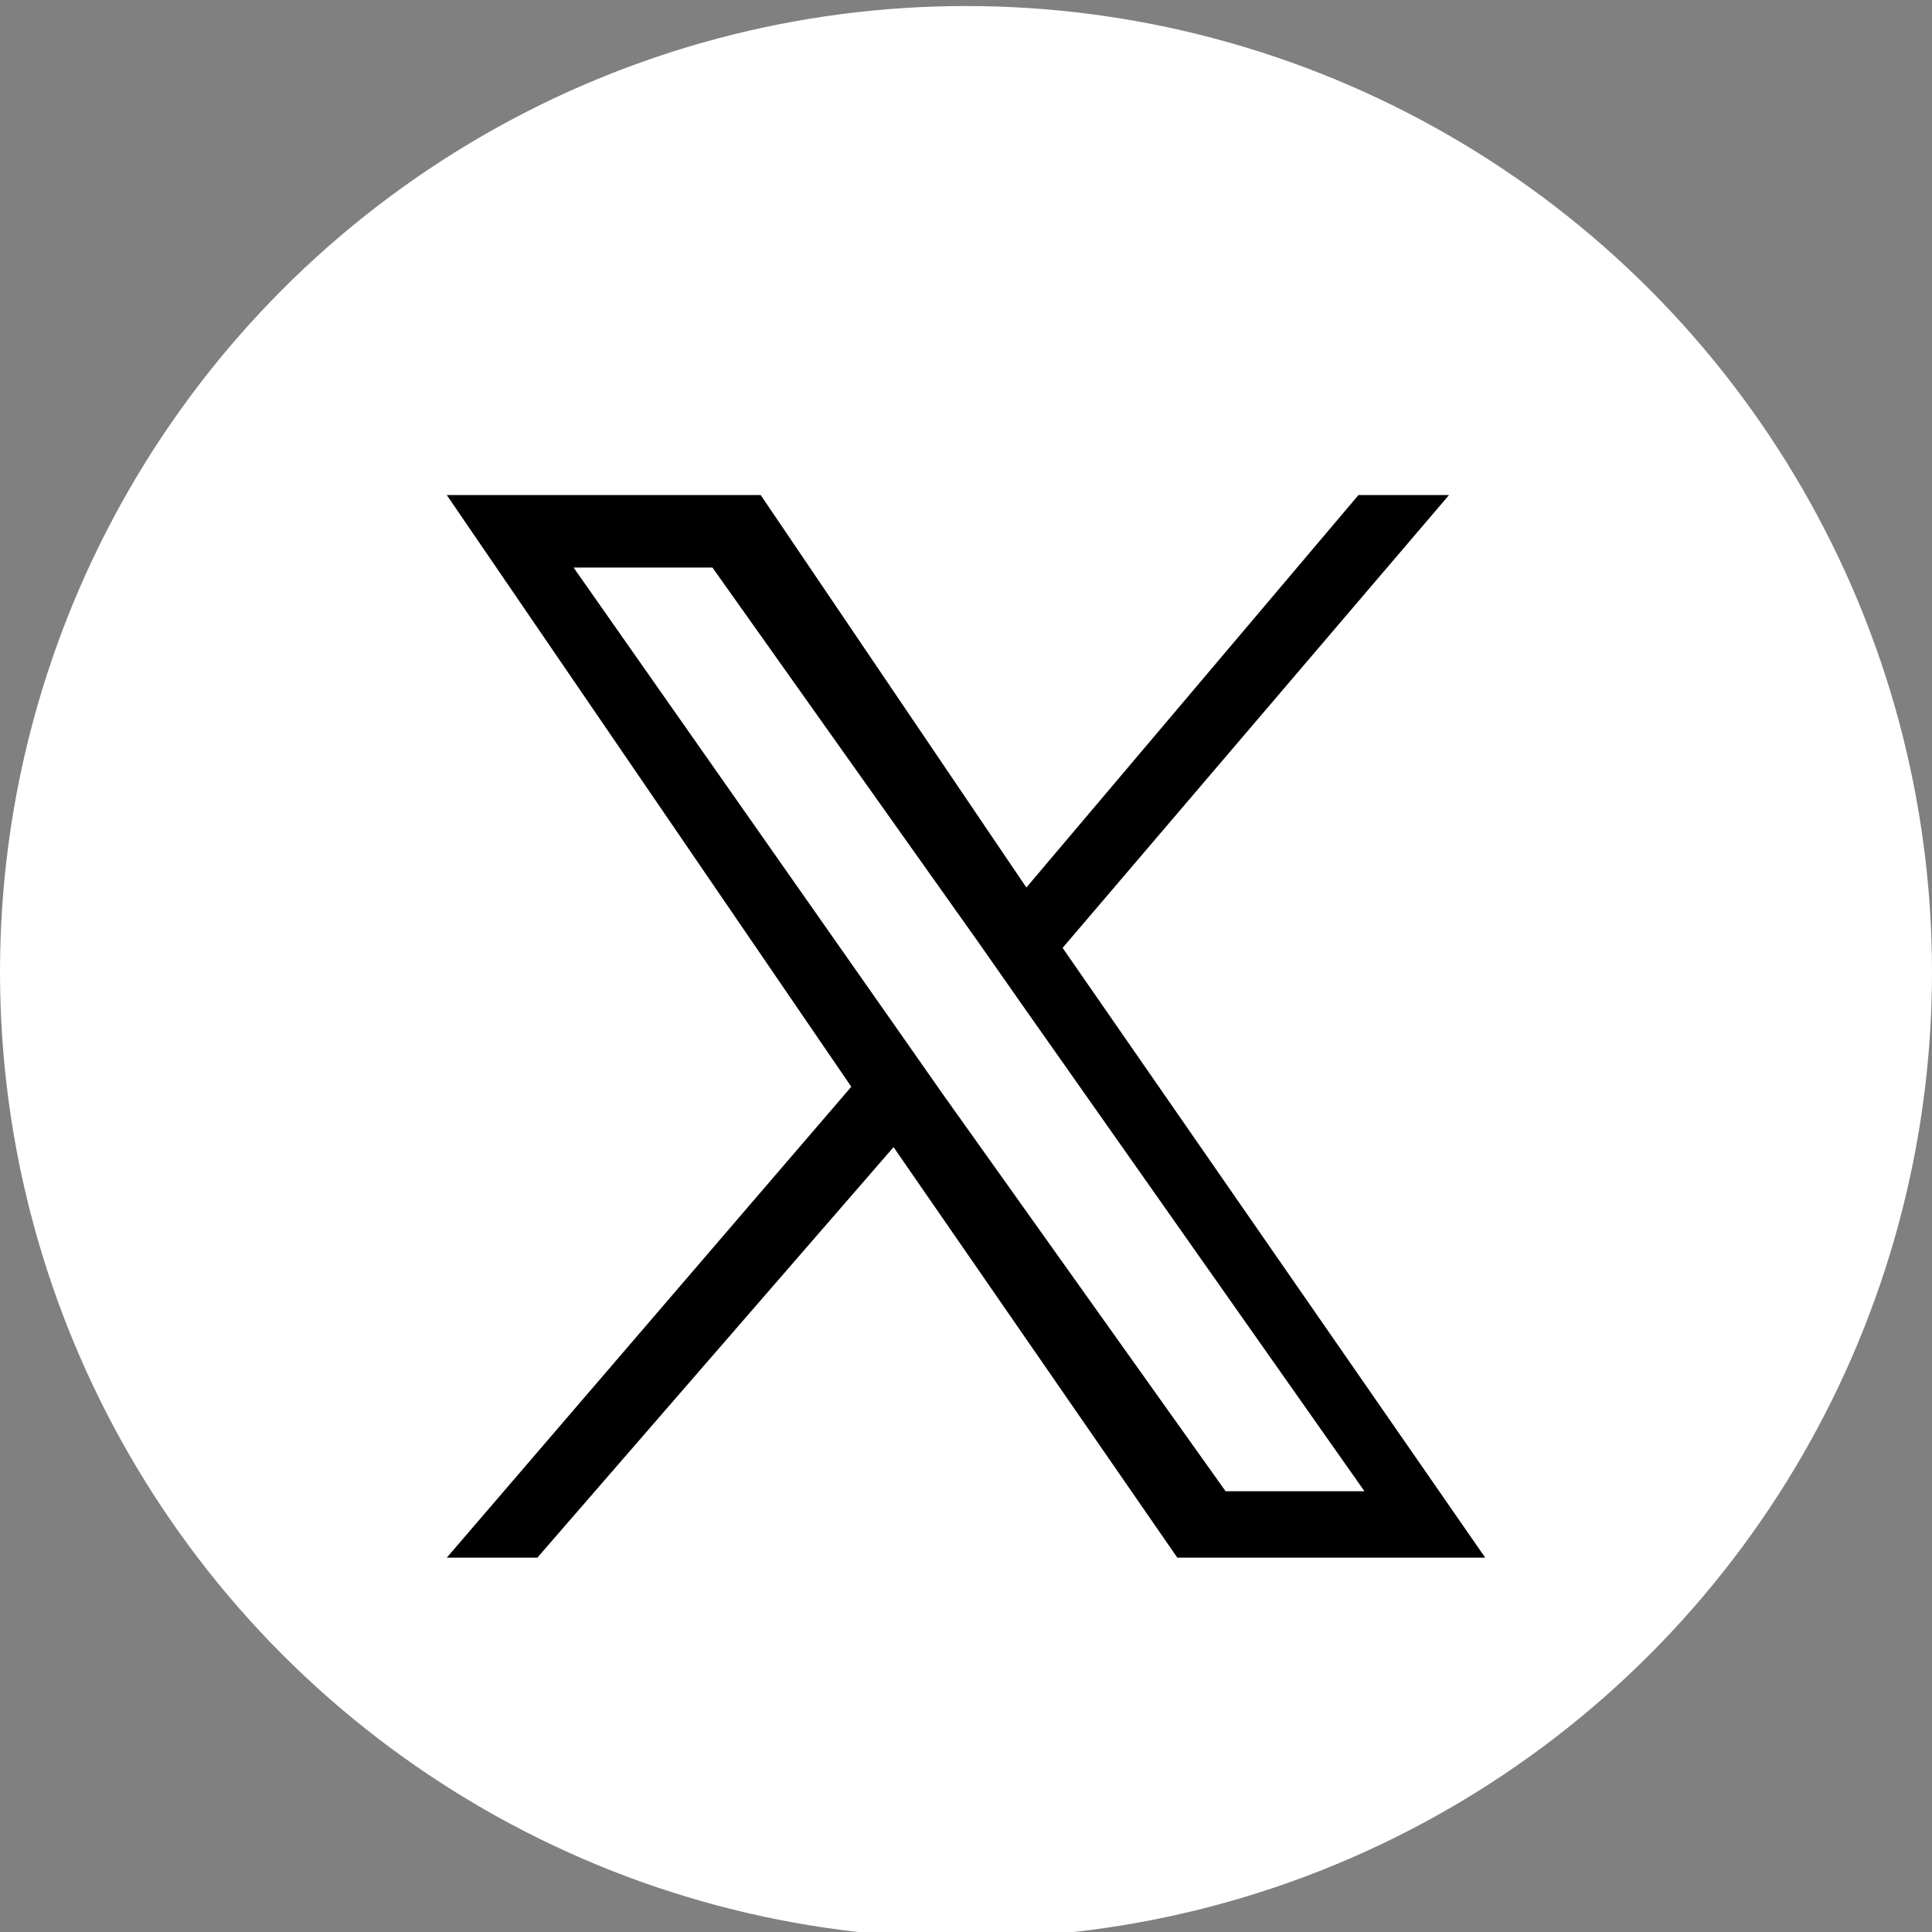
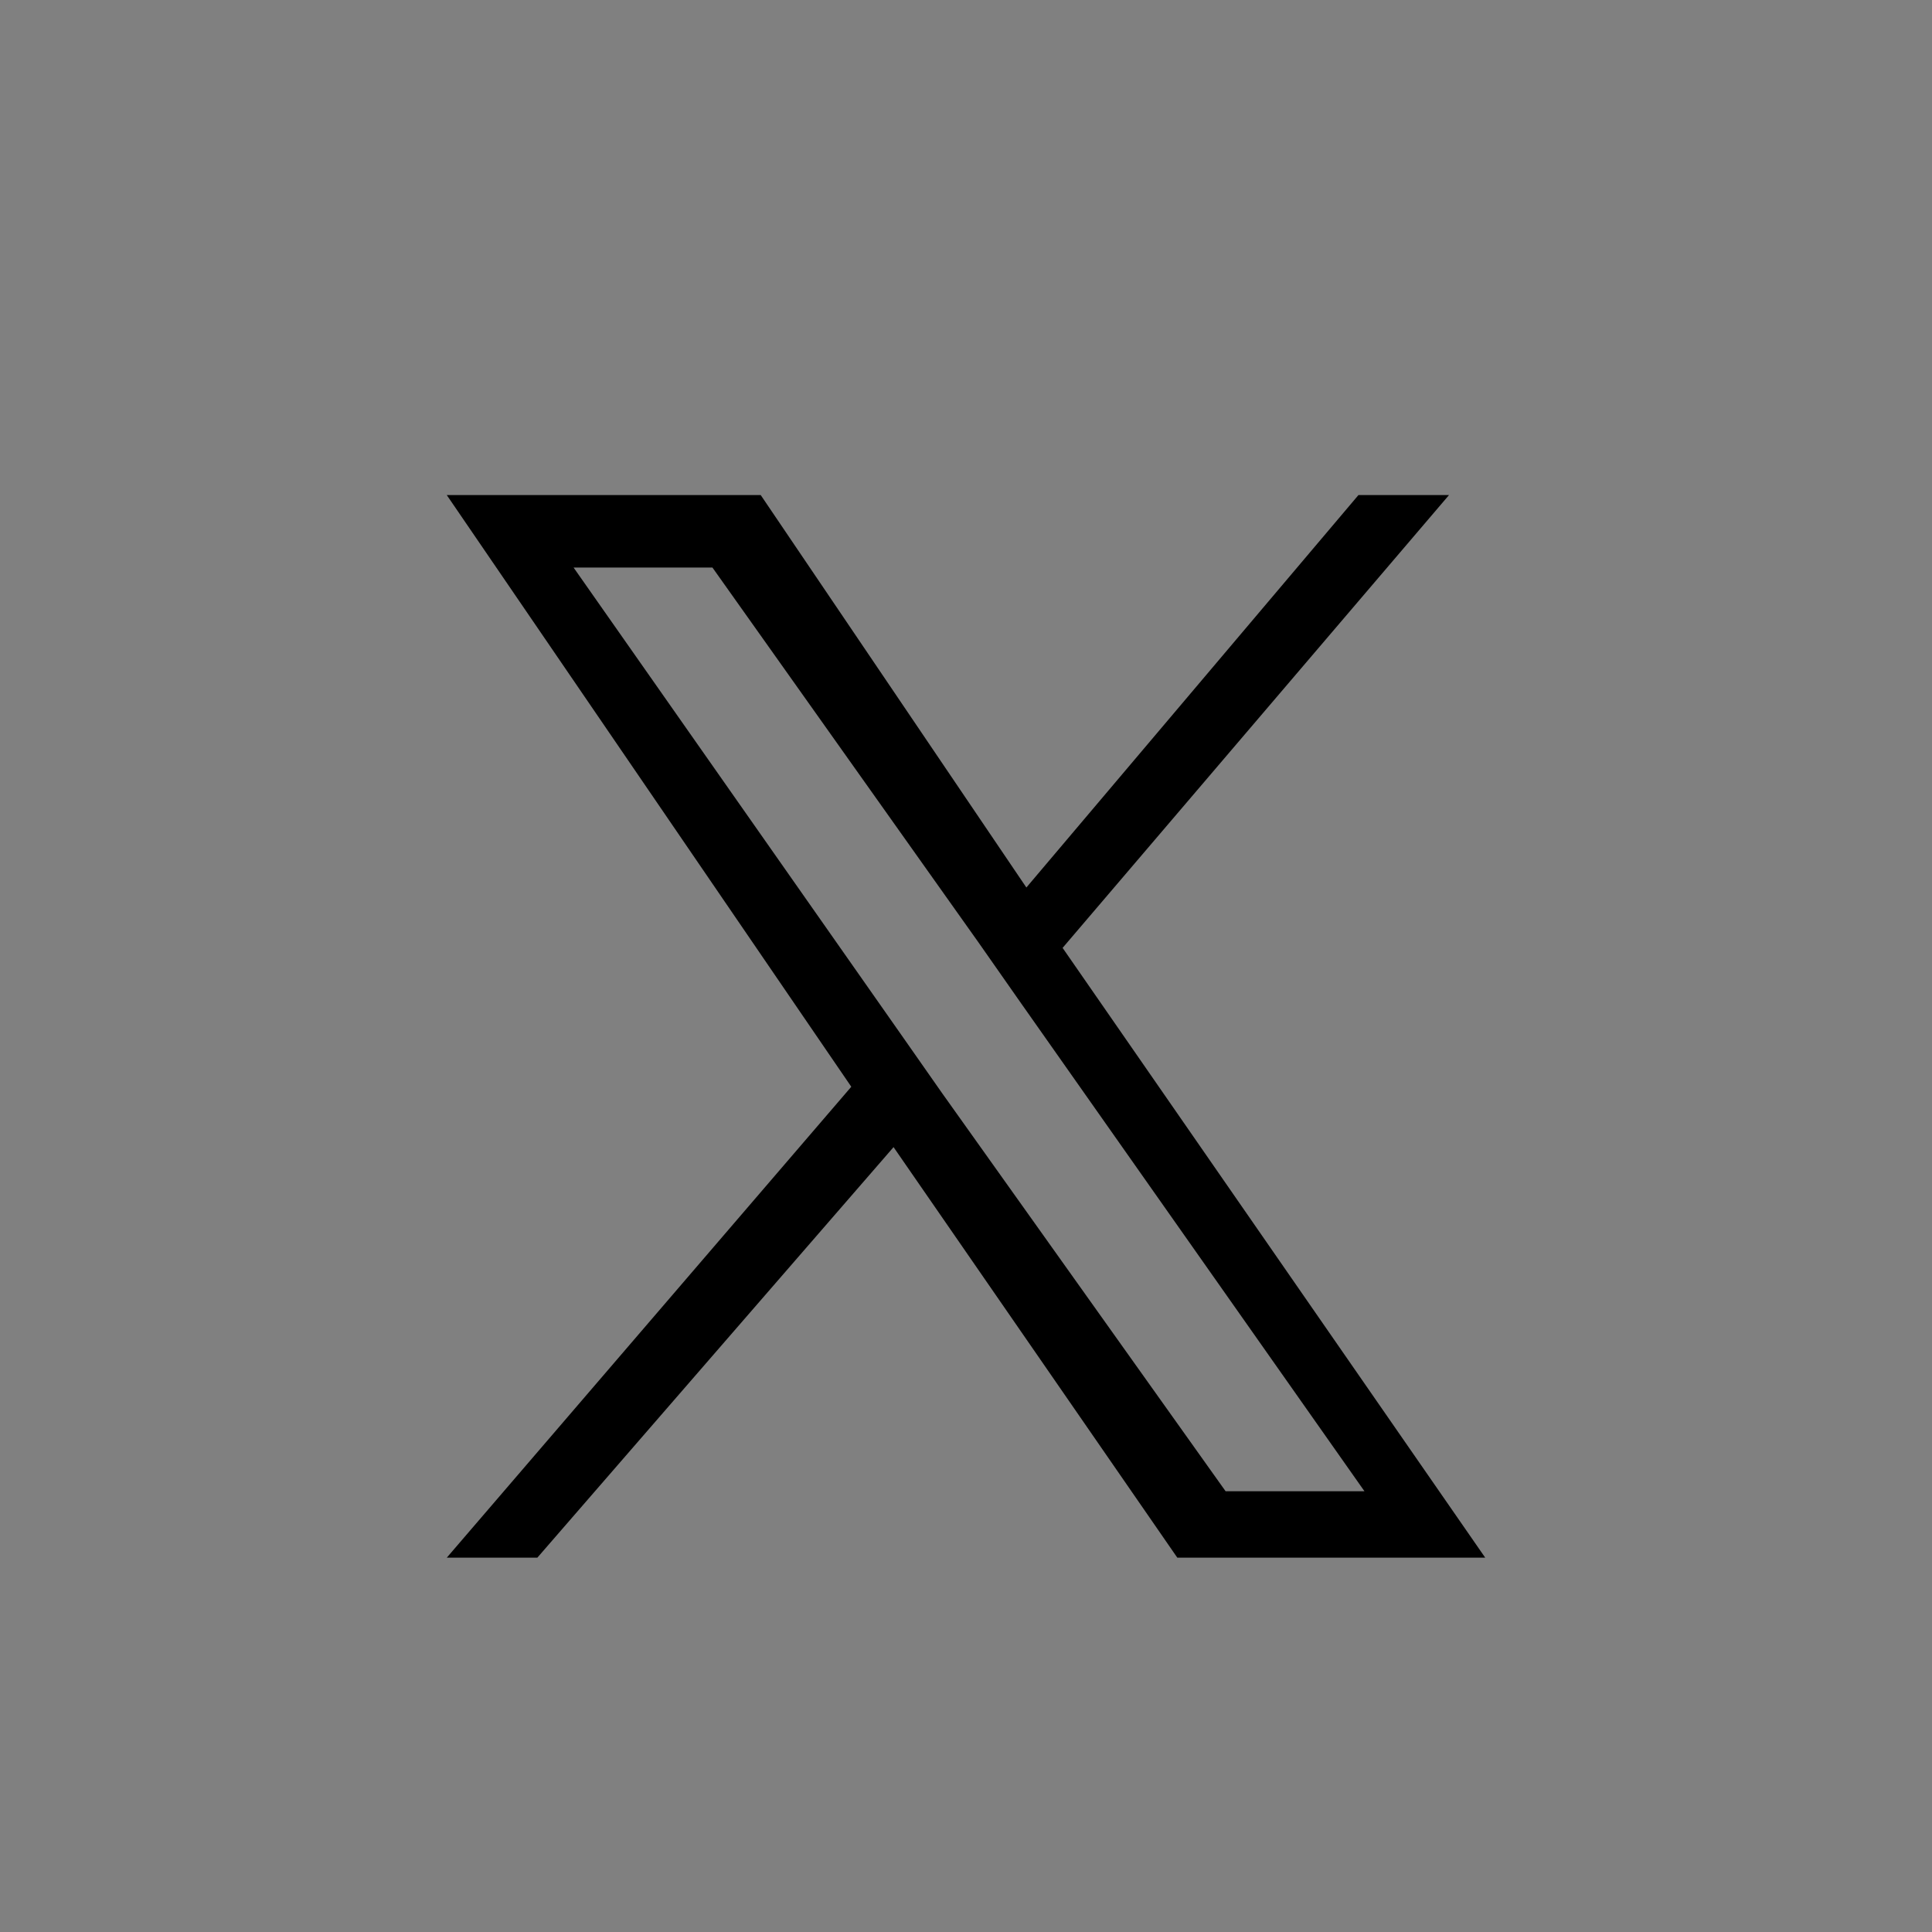
<svg xmlns="http://www.w3.org/2000/svg" version="1.1" id="レイヤー_1" x="0px" y="0px" viewBox="0 0 32 32" style="enable-background:new 0 0 32 32;" xml:space="preserve">
  <rect x="0" y="0" width="32" height="32" fill="#808080" stroke="none" />
  <style type="text/css">
	.st0{fill:#FFFFFF;}
</style>
-   <circle class="st0" cx="16" cy="16.1" r="16" />
  <path d="M17.6,15.7L24,8.2h-1.5L17,14.7l-4.4-6.5H7.4l6.7,9.8l-6.7,7.8h1.5l5.9-6.8l4.7,6.8h5.1L17.6,15.7L17.6,15.7z M15.6,18.1  l-0.7-1L9.5,9.4h2.3l4.4,6.2l0.7,1l5.7,8.1h-2.3L15.6,18.1L15.6,18.1z" />
</svg>